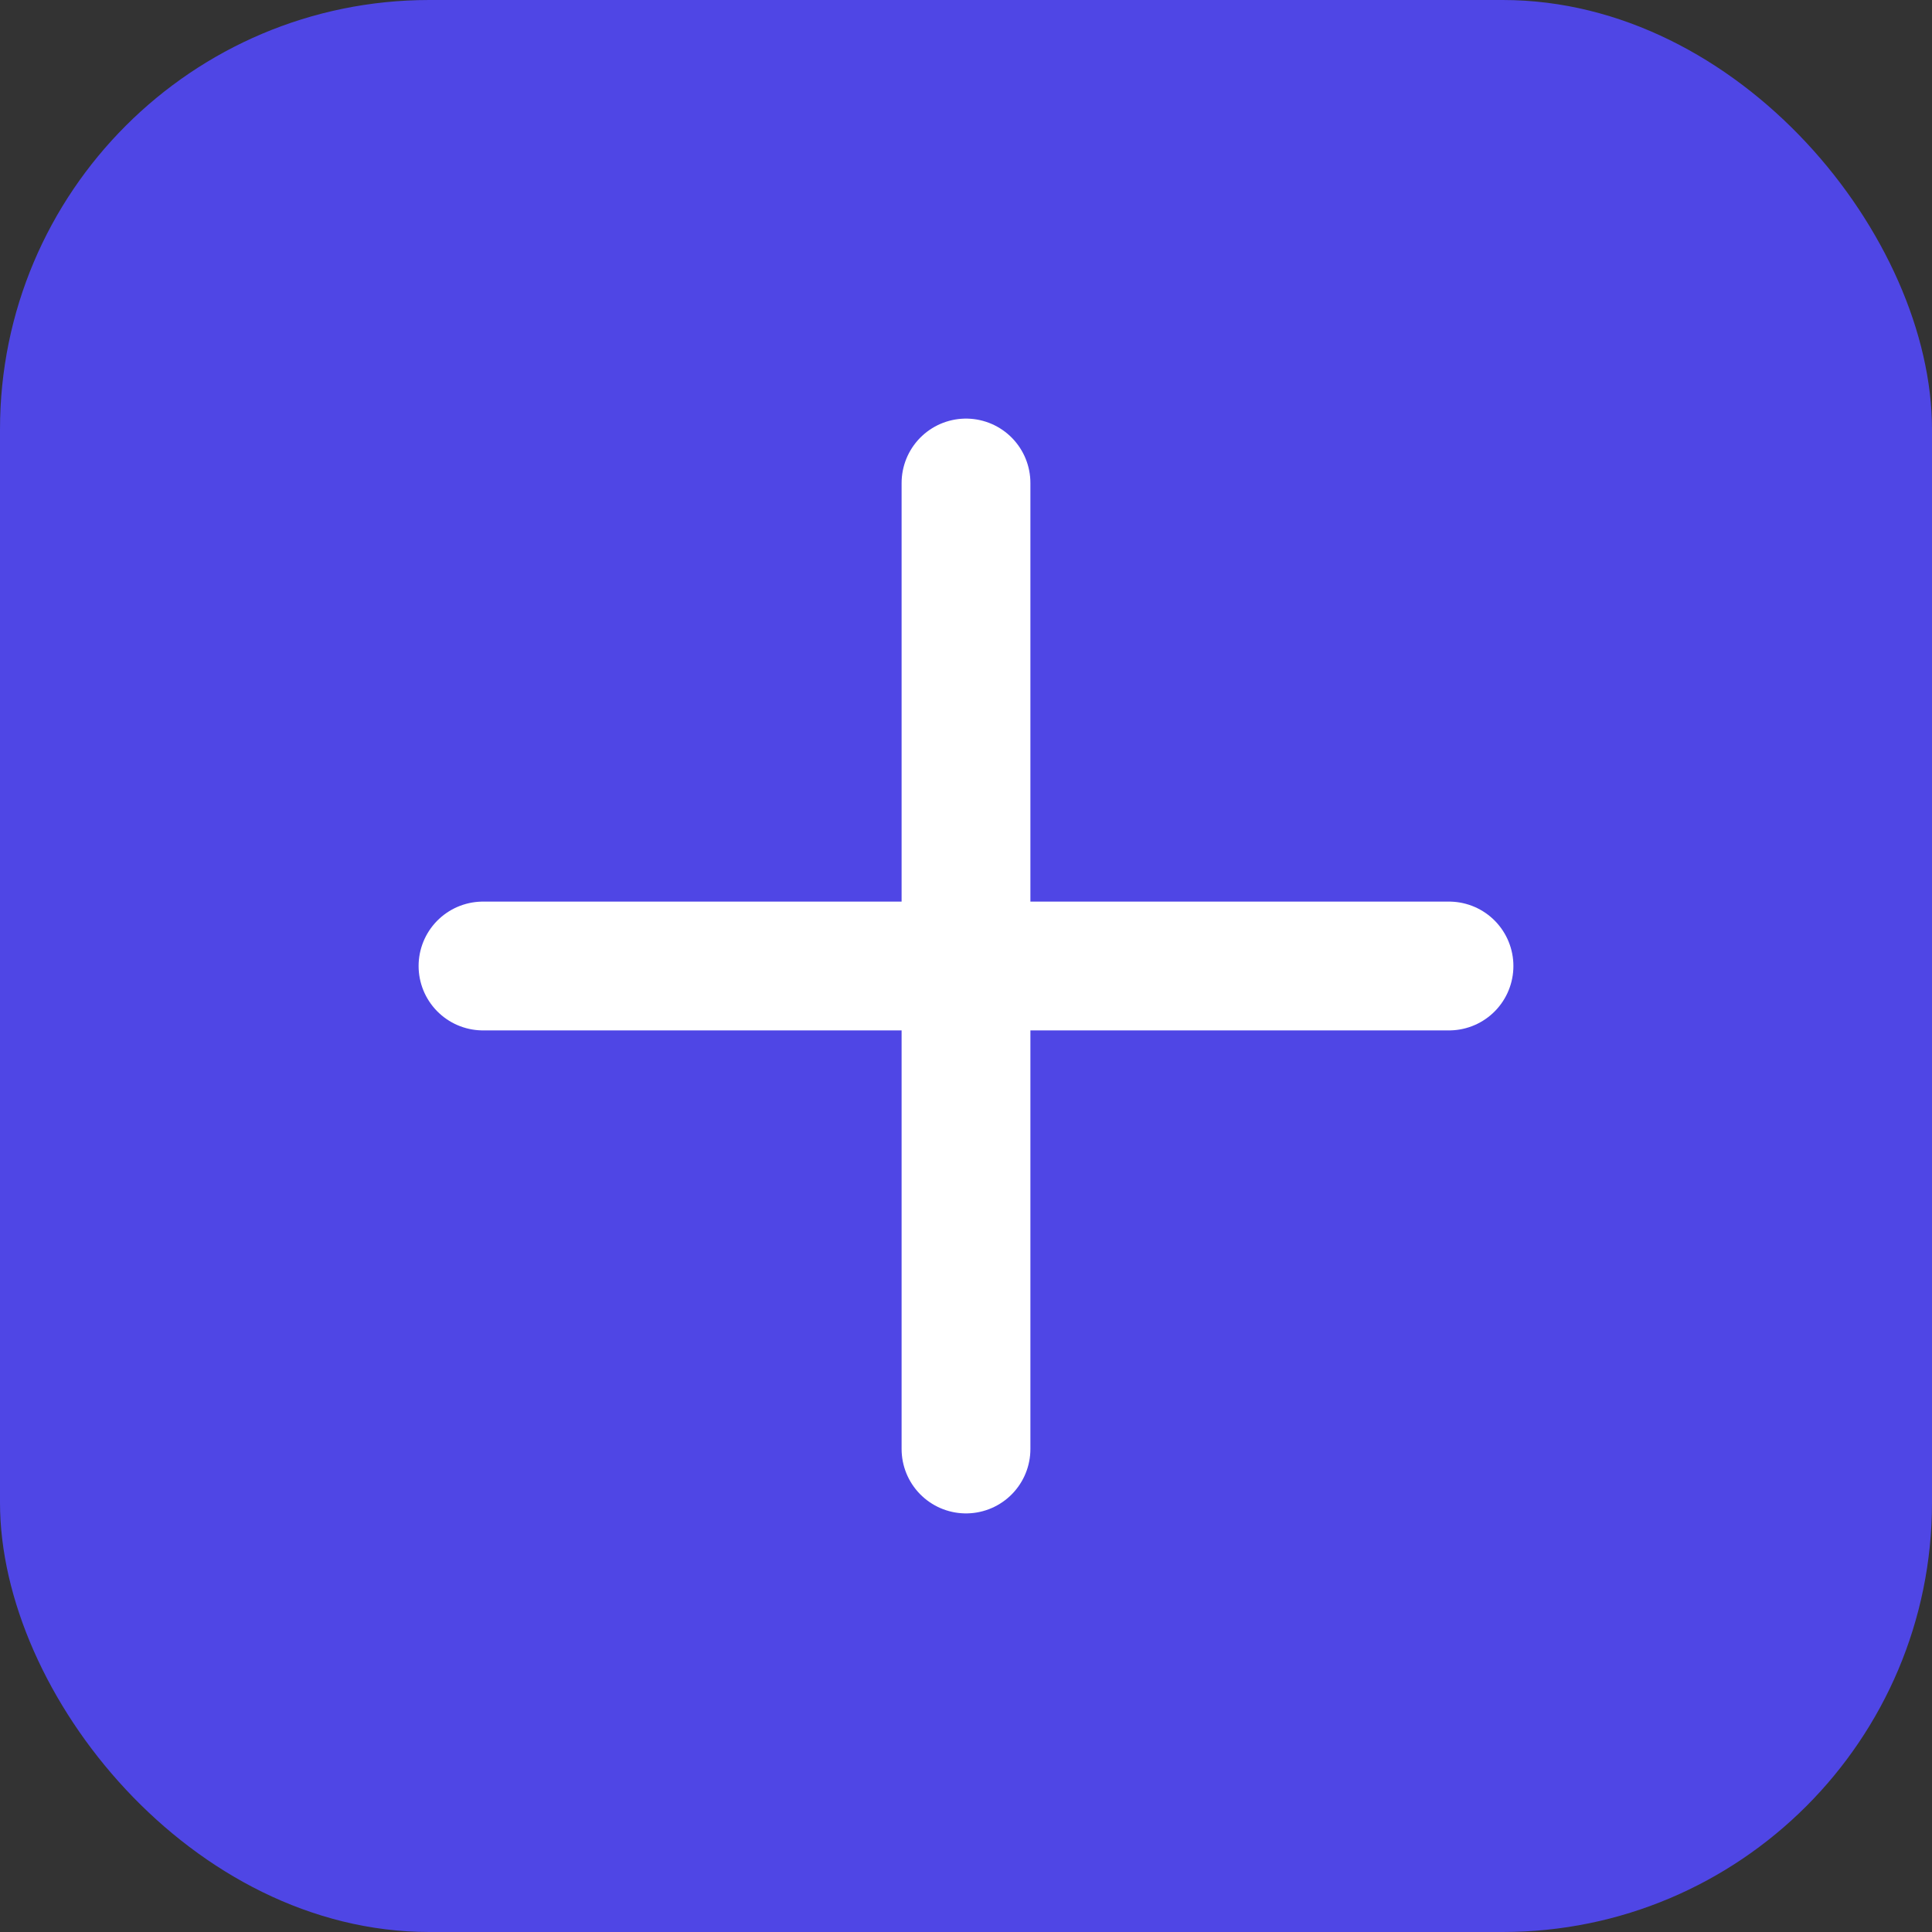
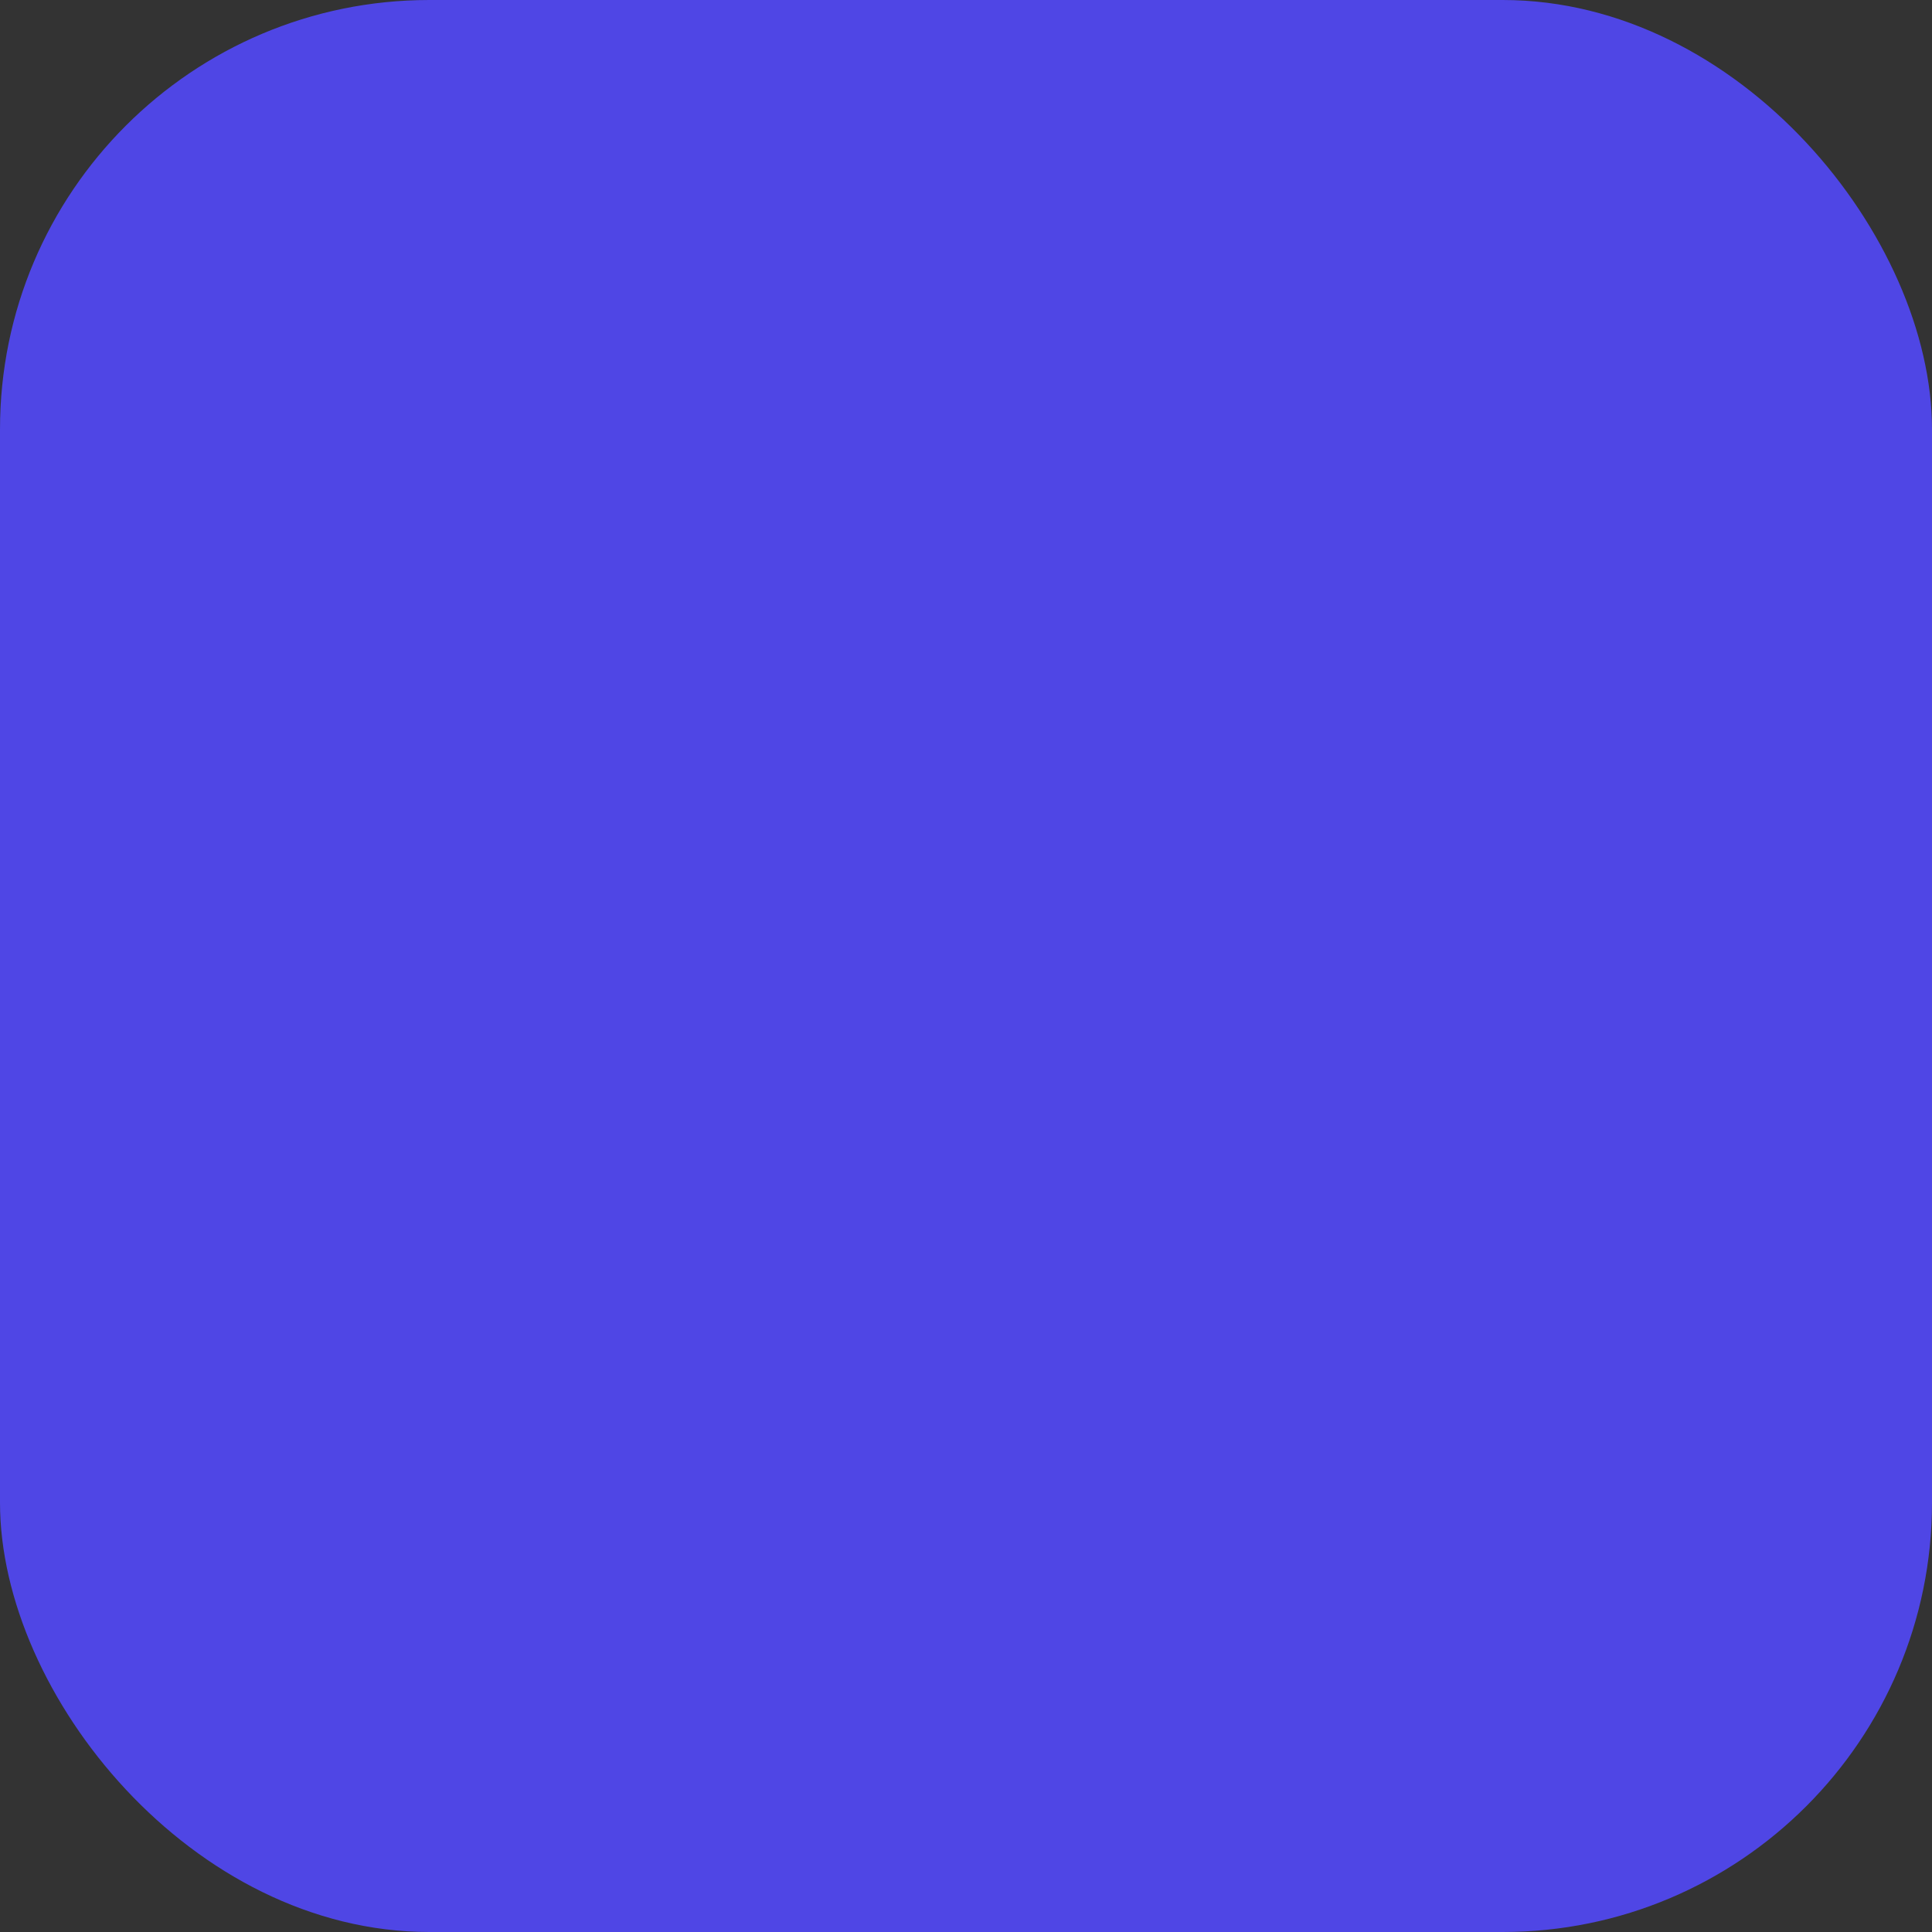
<svg xmlns="http://www.w3.org/2000/svg" width="180" height="180" viewBox="0 0 180 180">
  <rect x="0" y="0" width="180" height="180" fill="#333333" stroke="none" />
  <rect width="180" height="180" rx="40" fill="#4f46e5" />
-   <path d="M45 90h90M90 45v90" stroke="white" stroke-width="12" stroke-linecap="round" stroke-linejoin="round" />
</svg>